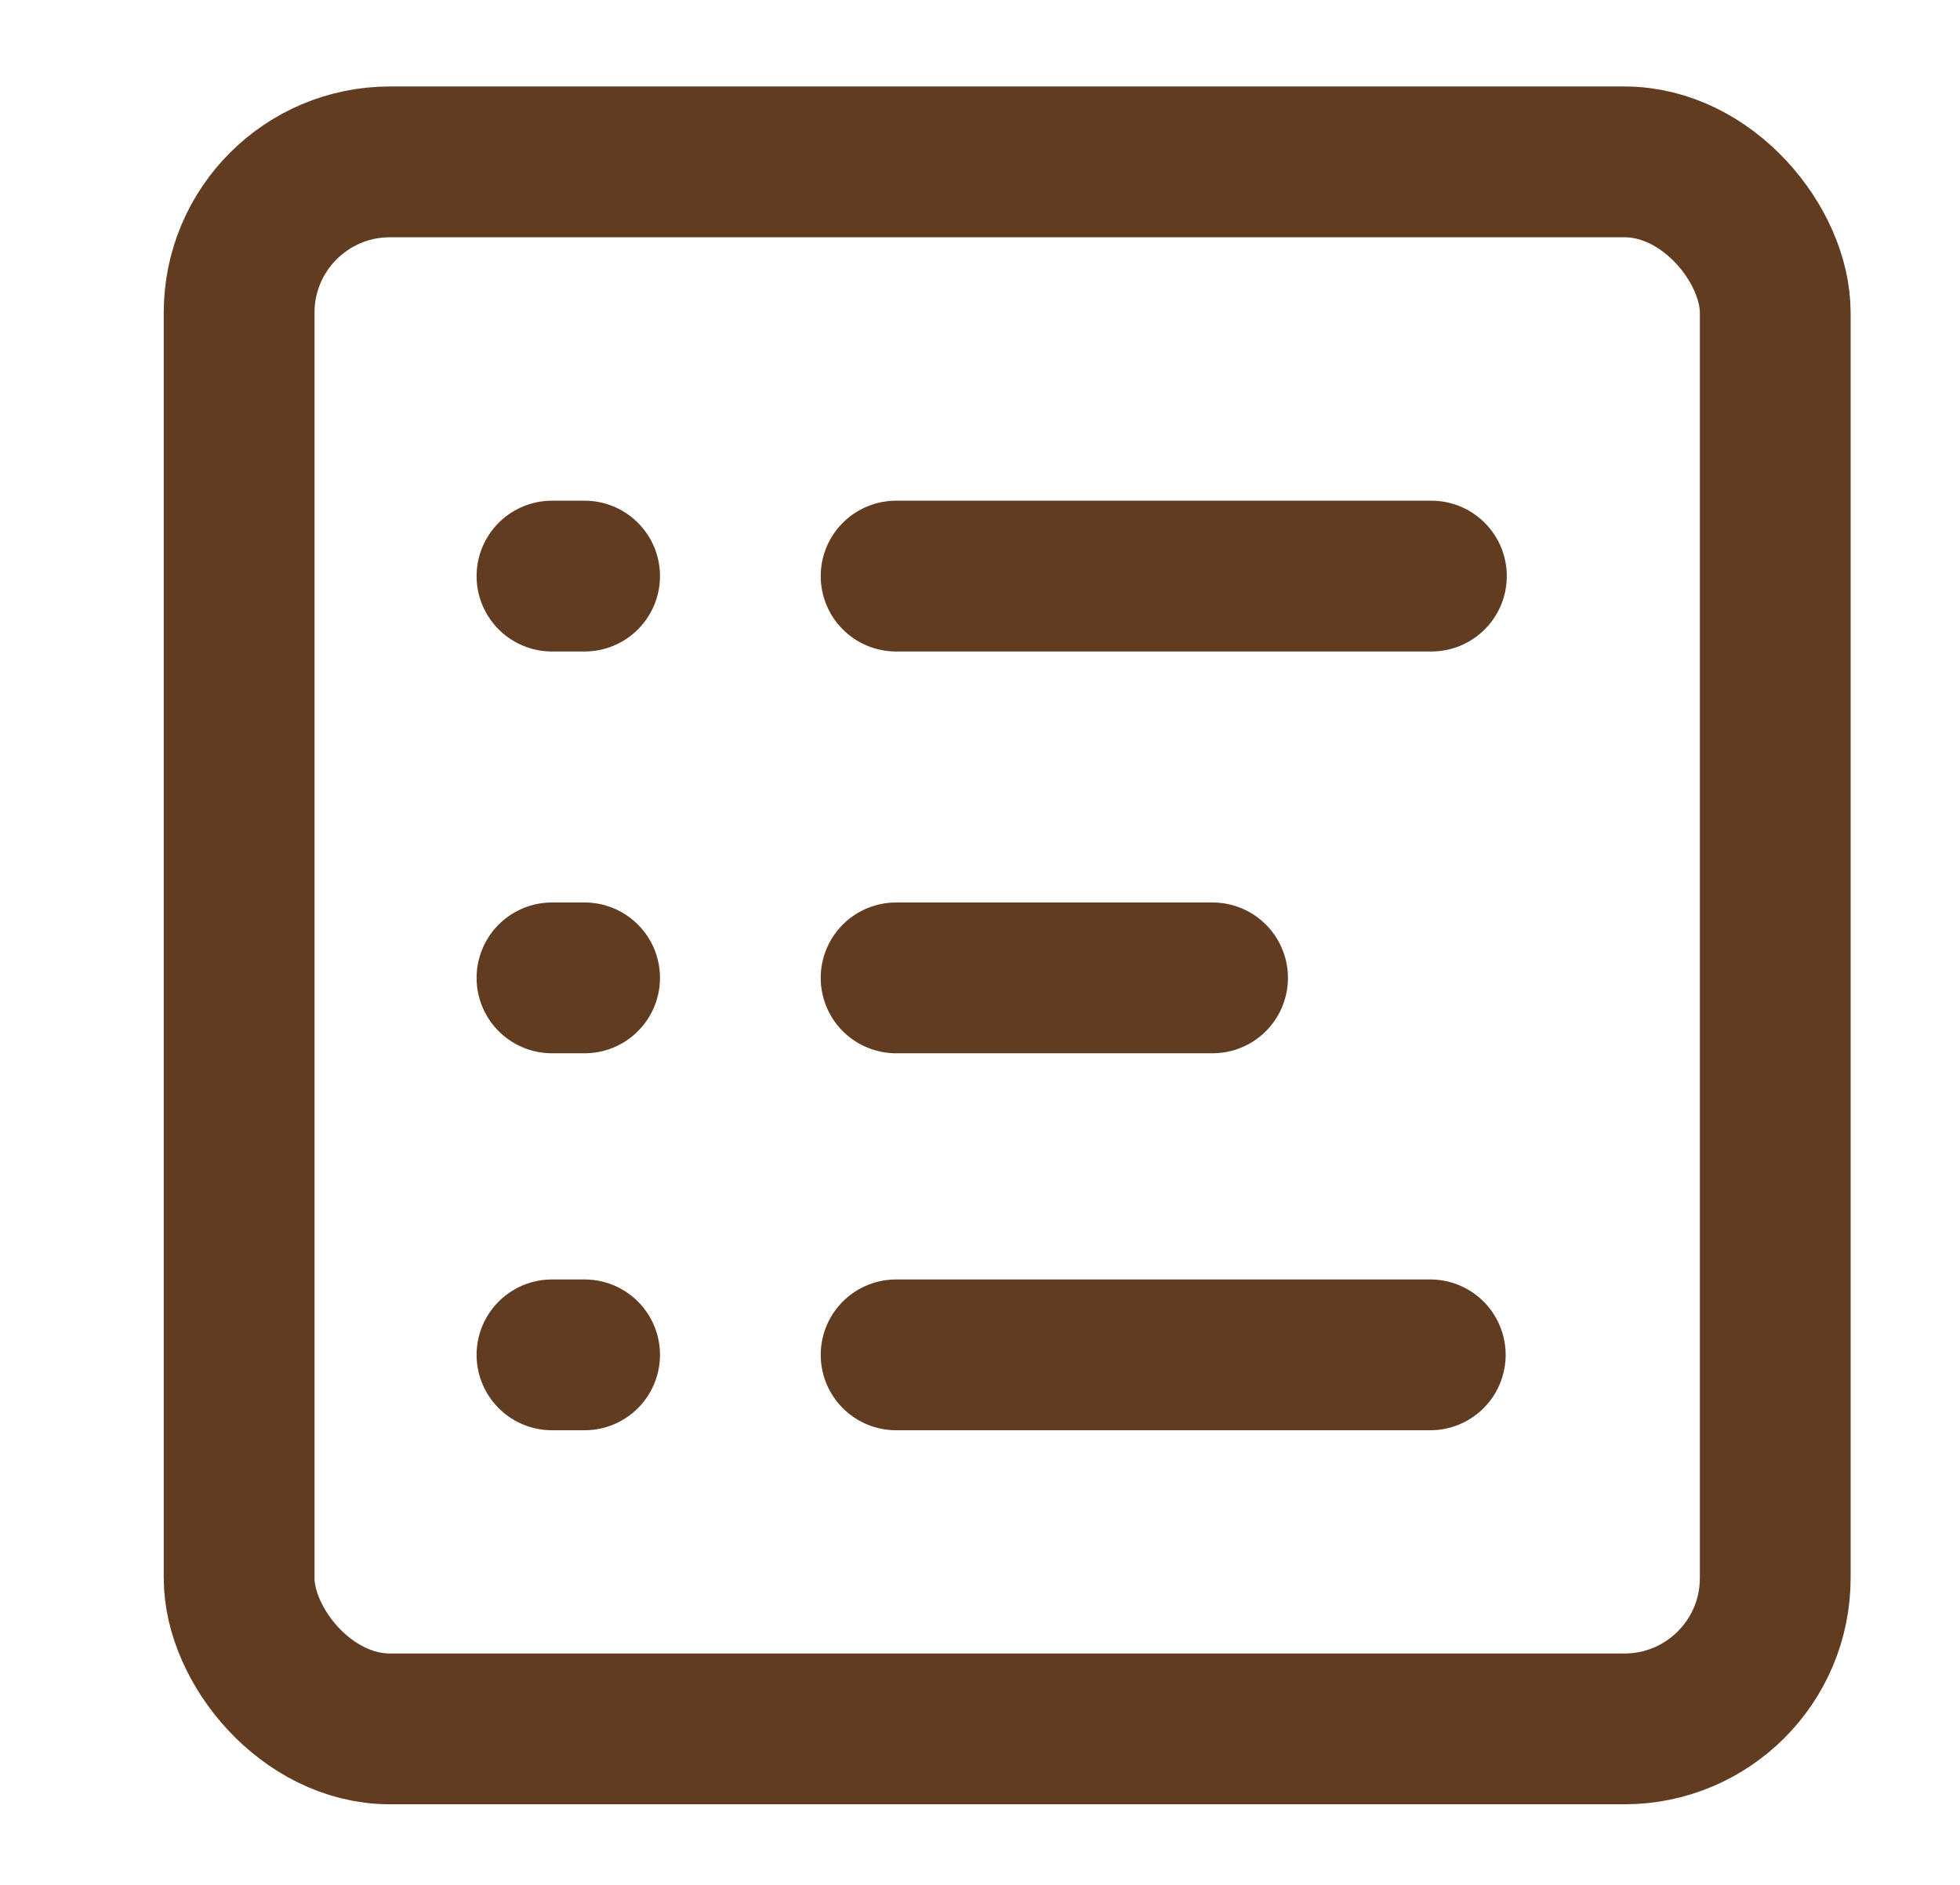
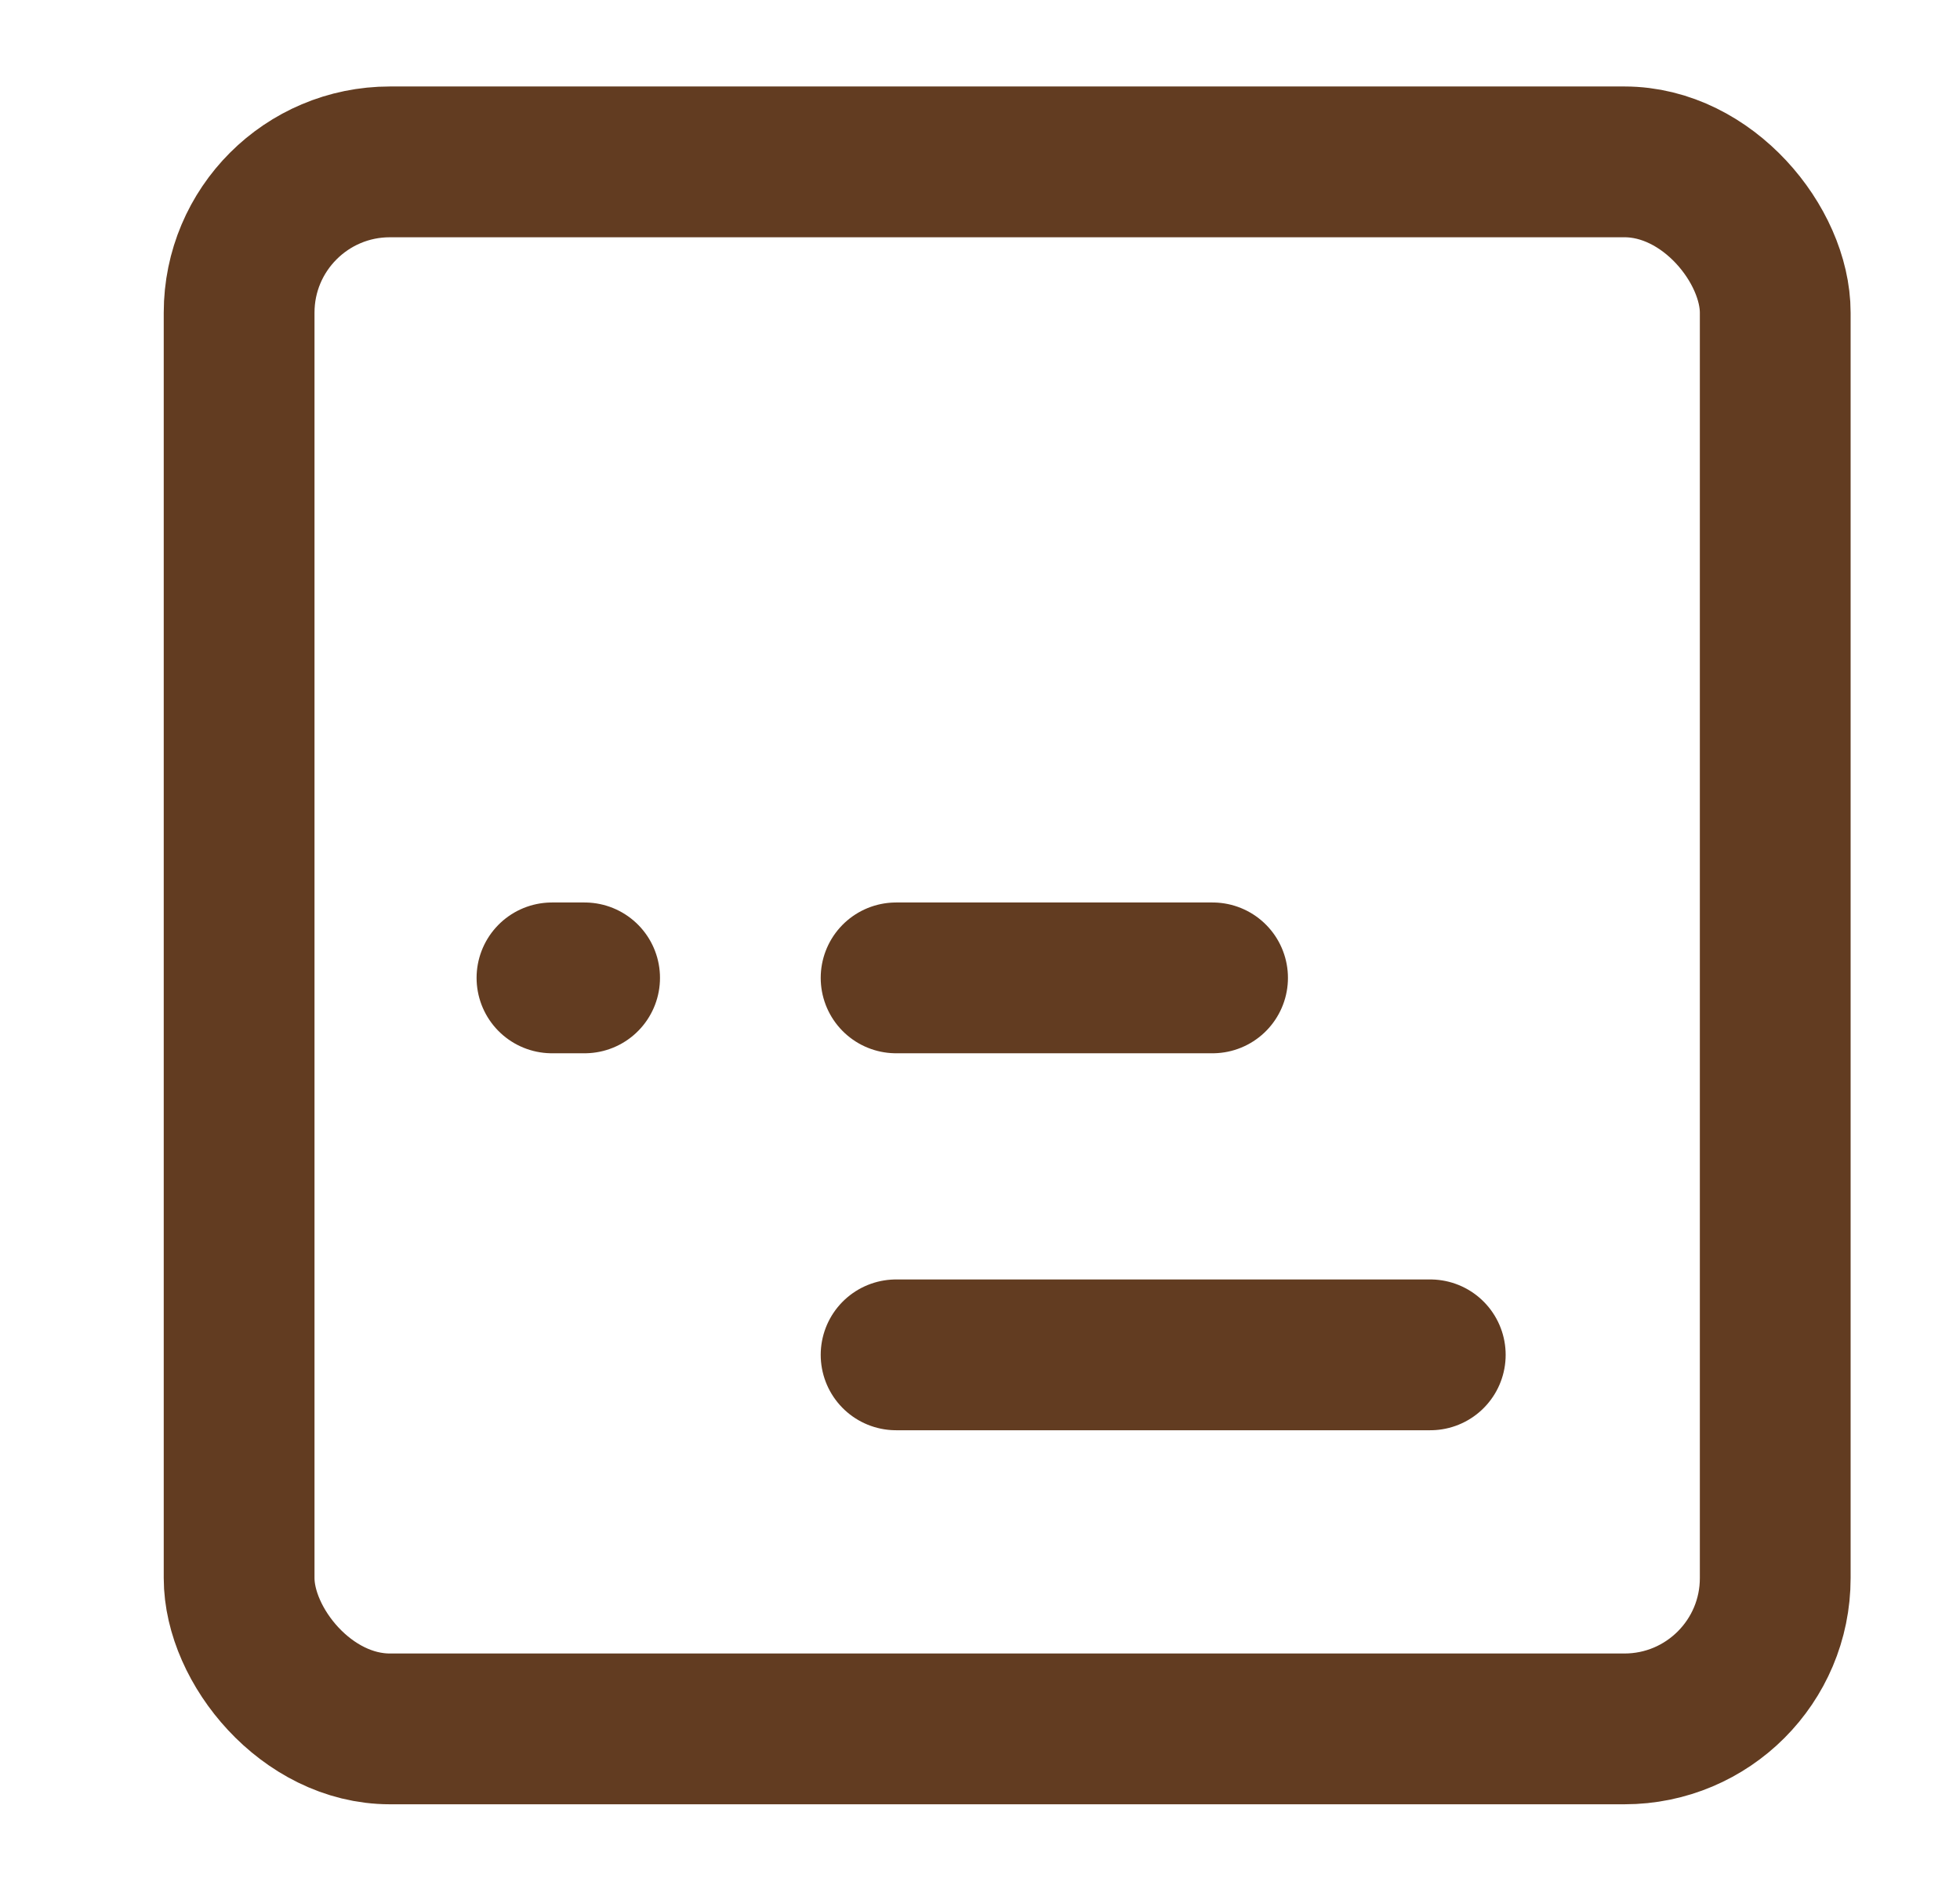
<svg xmlns="http://www.w3.org/2000/svg" width="26" height="25" viewBox="0 0 26 25" fill="none">
  <rect x="3.172" y="2.147" width="20.377" height="20.784" rx="2" stroke="#623C21" stroke-width="2" stroke-linecap="round" stroke-linejoin="round" />
-   <line x1="11.887" y1="7.641" x2="18.988" y2="7.641" stroke="#623C21" stroke-width="2" stroke-linecap="round" stroke-linejoin="round" />
-   <line x1="7.322" y1="7.641" x2="7.755" y2="7.641" stroke="#623C21" stroke-width="2" stroke-linecap="round" stroke-linejoin="round" />
  <line x1="7.322" y1="12.97" x2="7.755" y2="12.97" stroke="#623C21" stroke-width="2" stroke-linecap="round" stroke-linejoin="round" />
  <line x1="11.887" y1="12.97" x2="16.085" y2="12.97" stroke="#623C21" stroke-width="2" stroke-linecap="round" stroke-linejoin="round" />
-   <line x1="7.322" y1="17.97" x2="7.755" y2="17.97" stroke="#623C21" stroke-width="2" stroke-linecap="round" stroke-linejoin="round" />
  <line x1="11.887" y1="17.97" x2="18.973" y2="17.97" stroke="#623C21" stroke-width="2" stroke-linecap="round" stroke-linejoin="round" />
</svg>